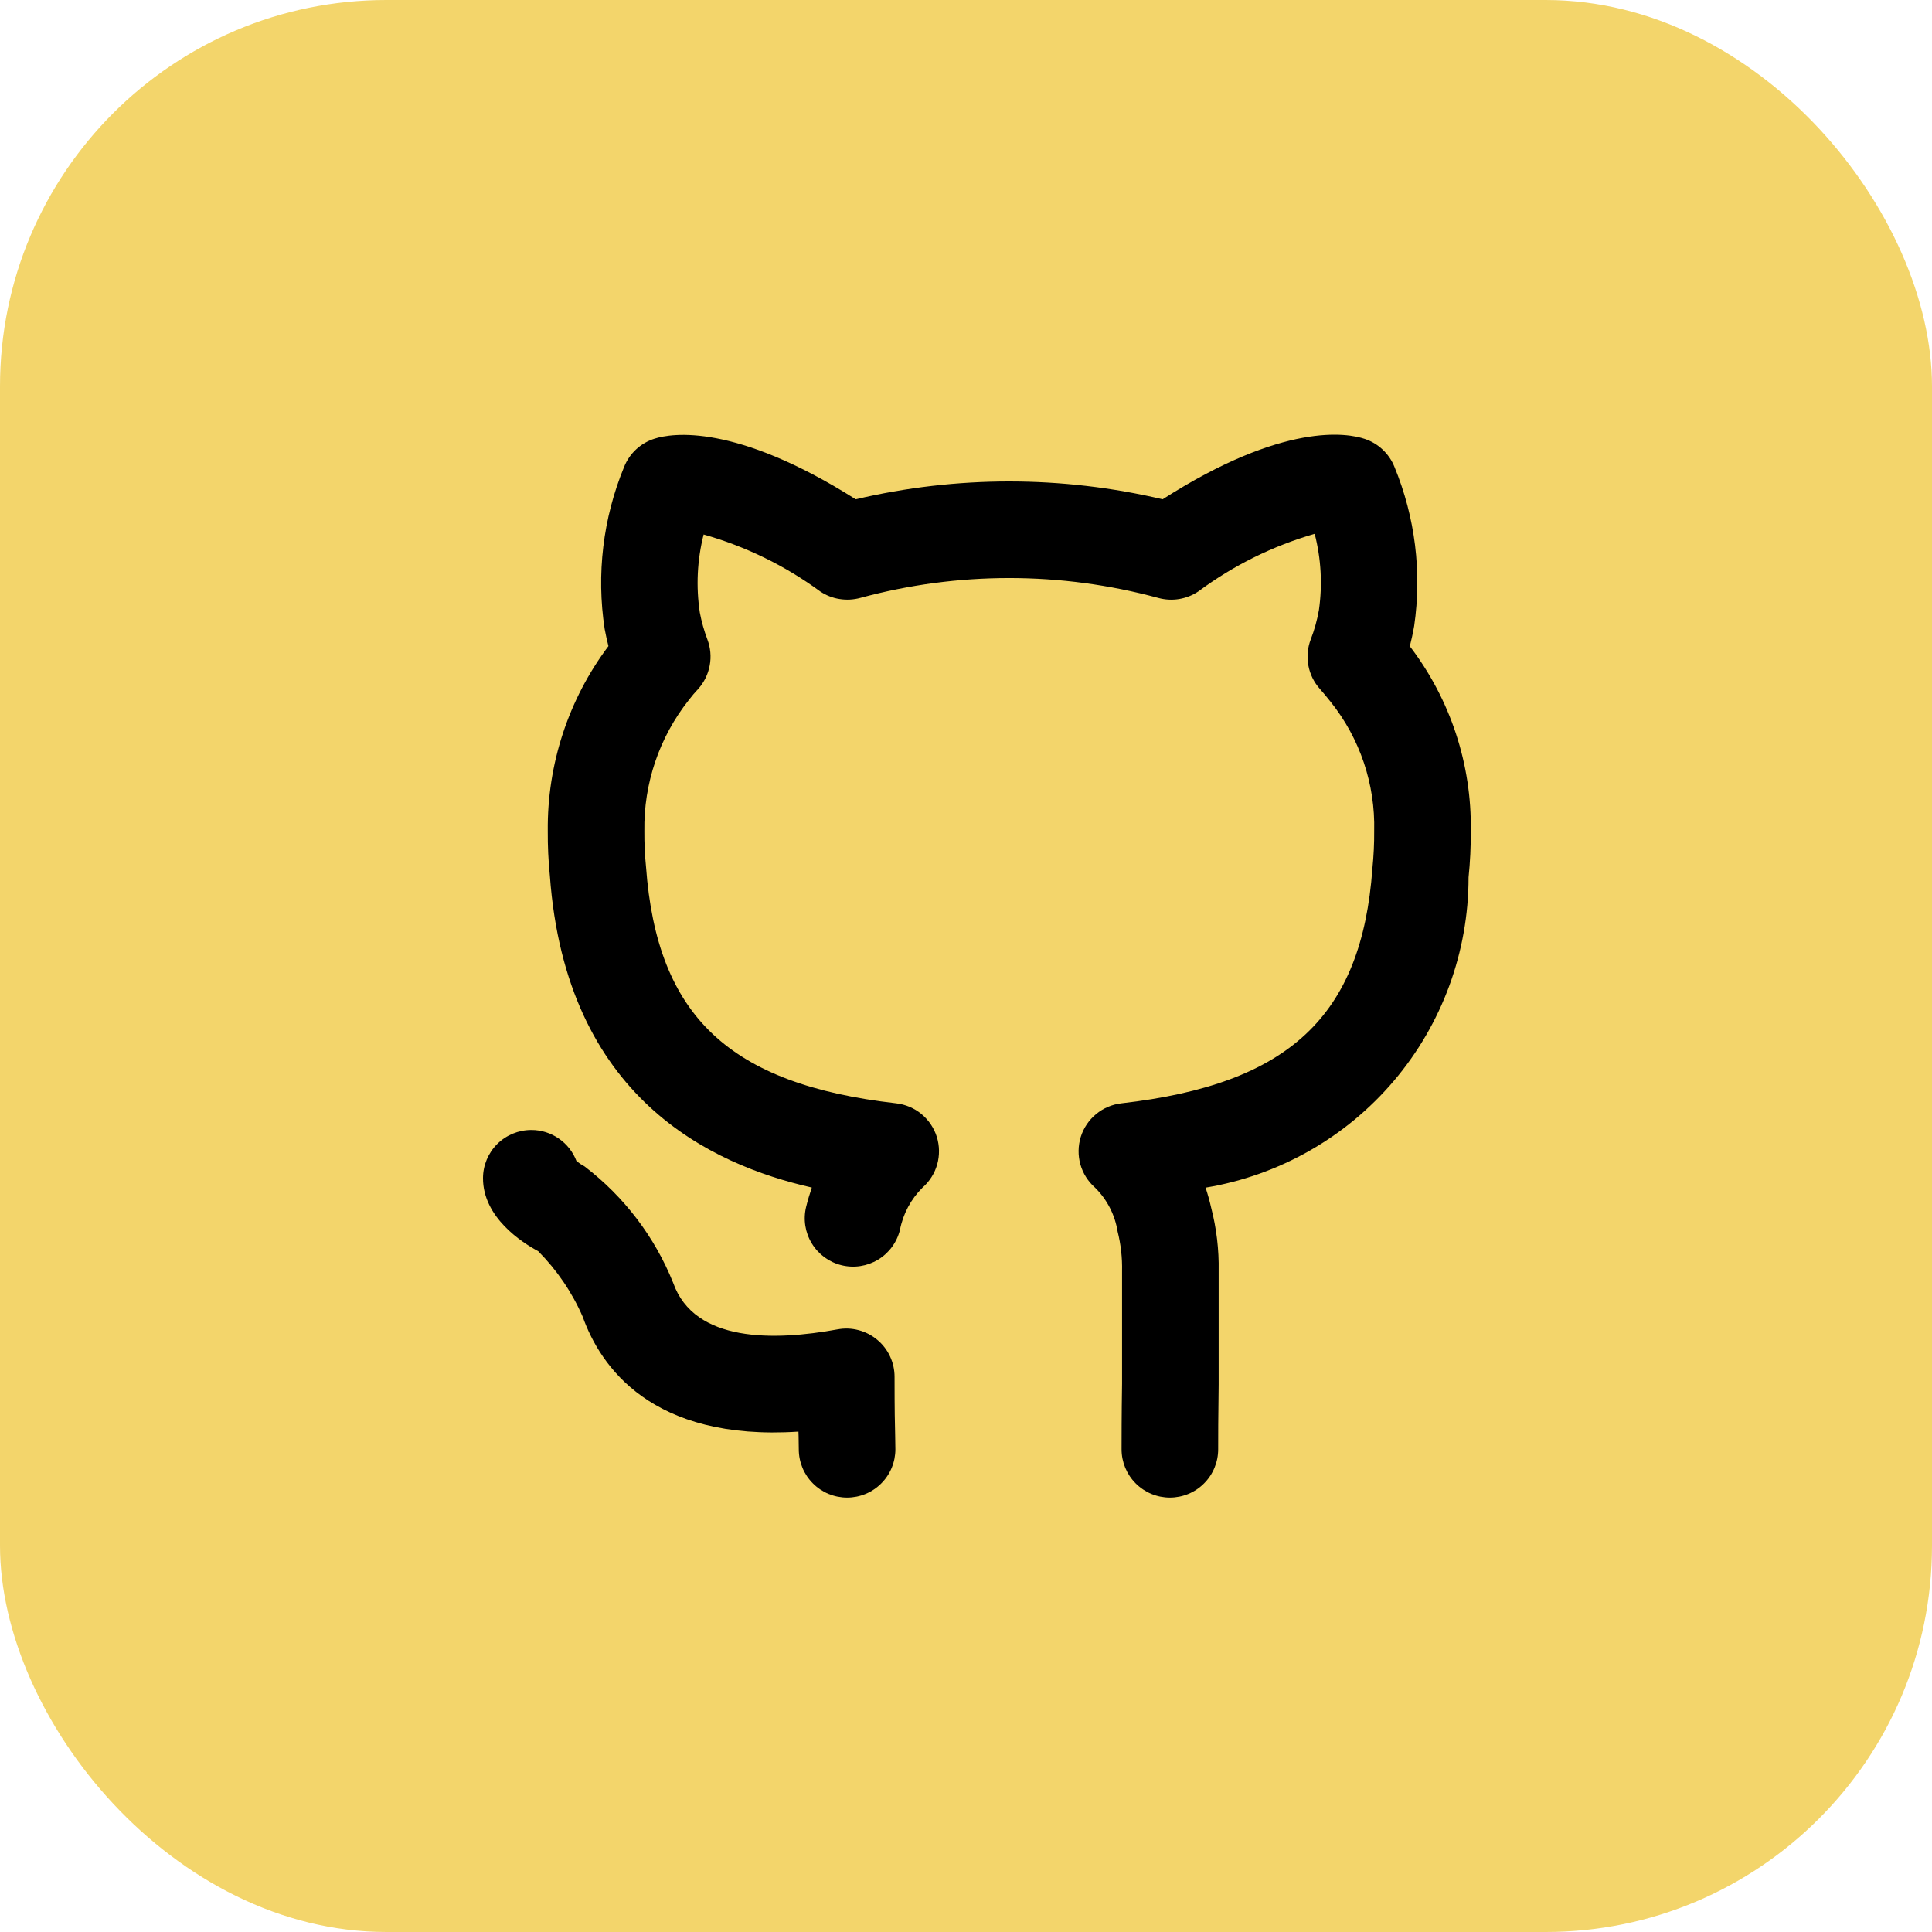
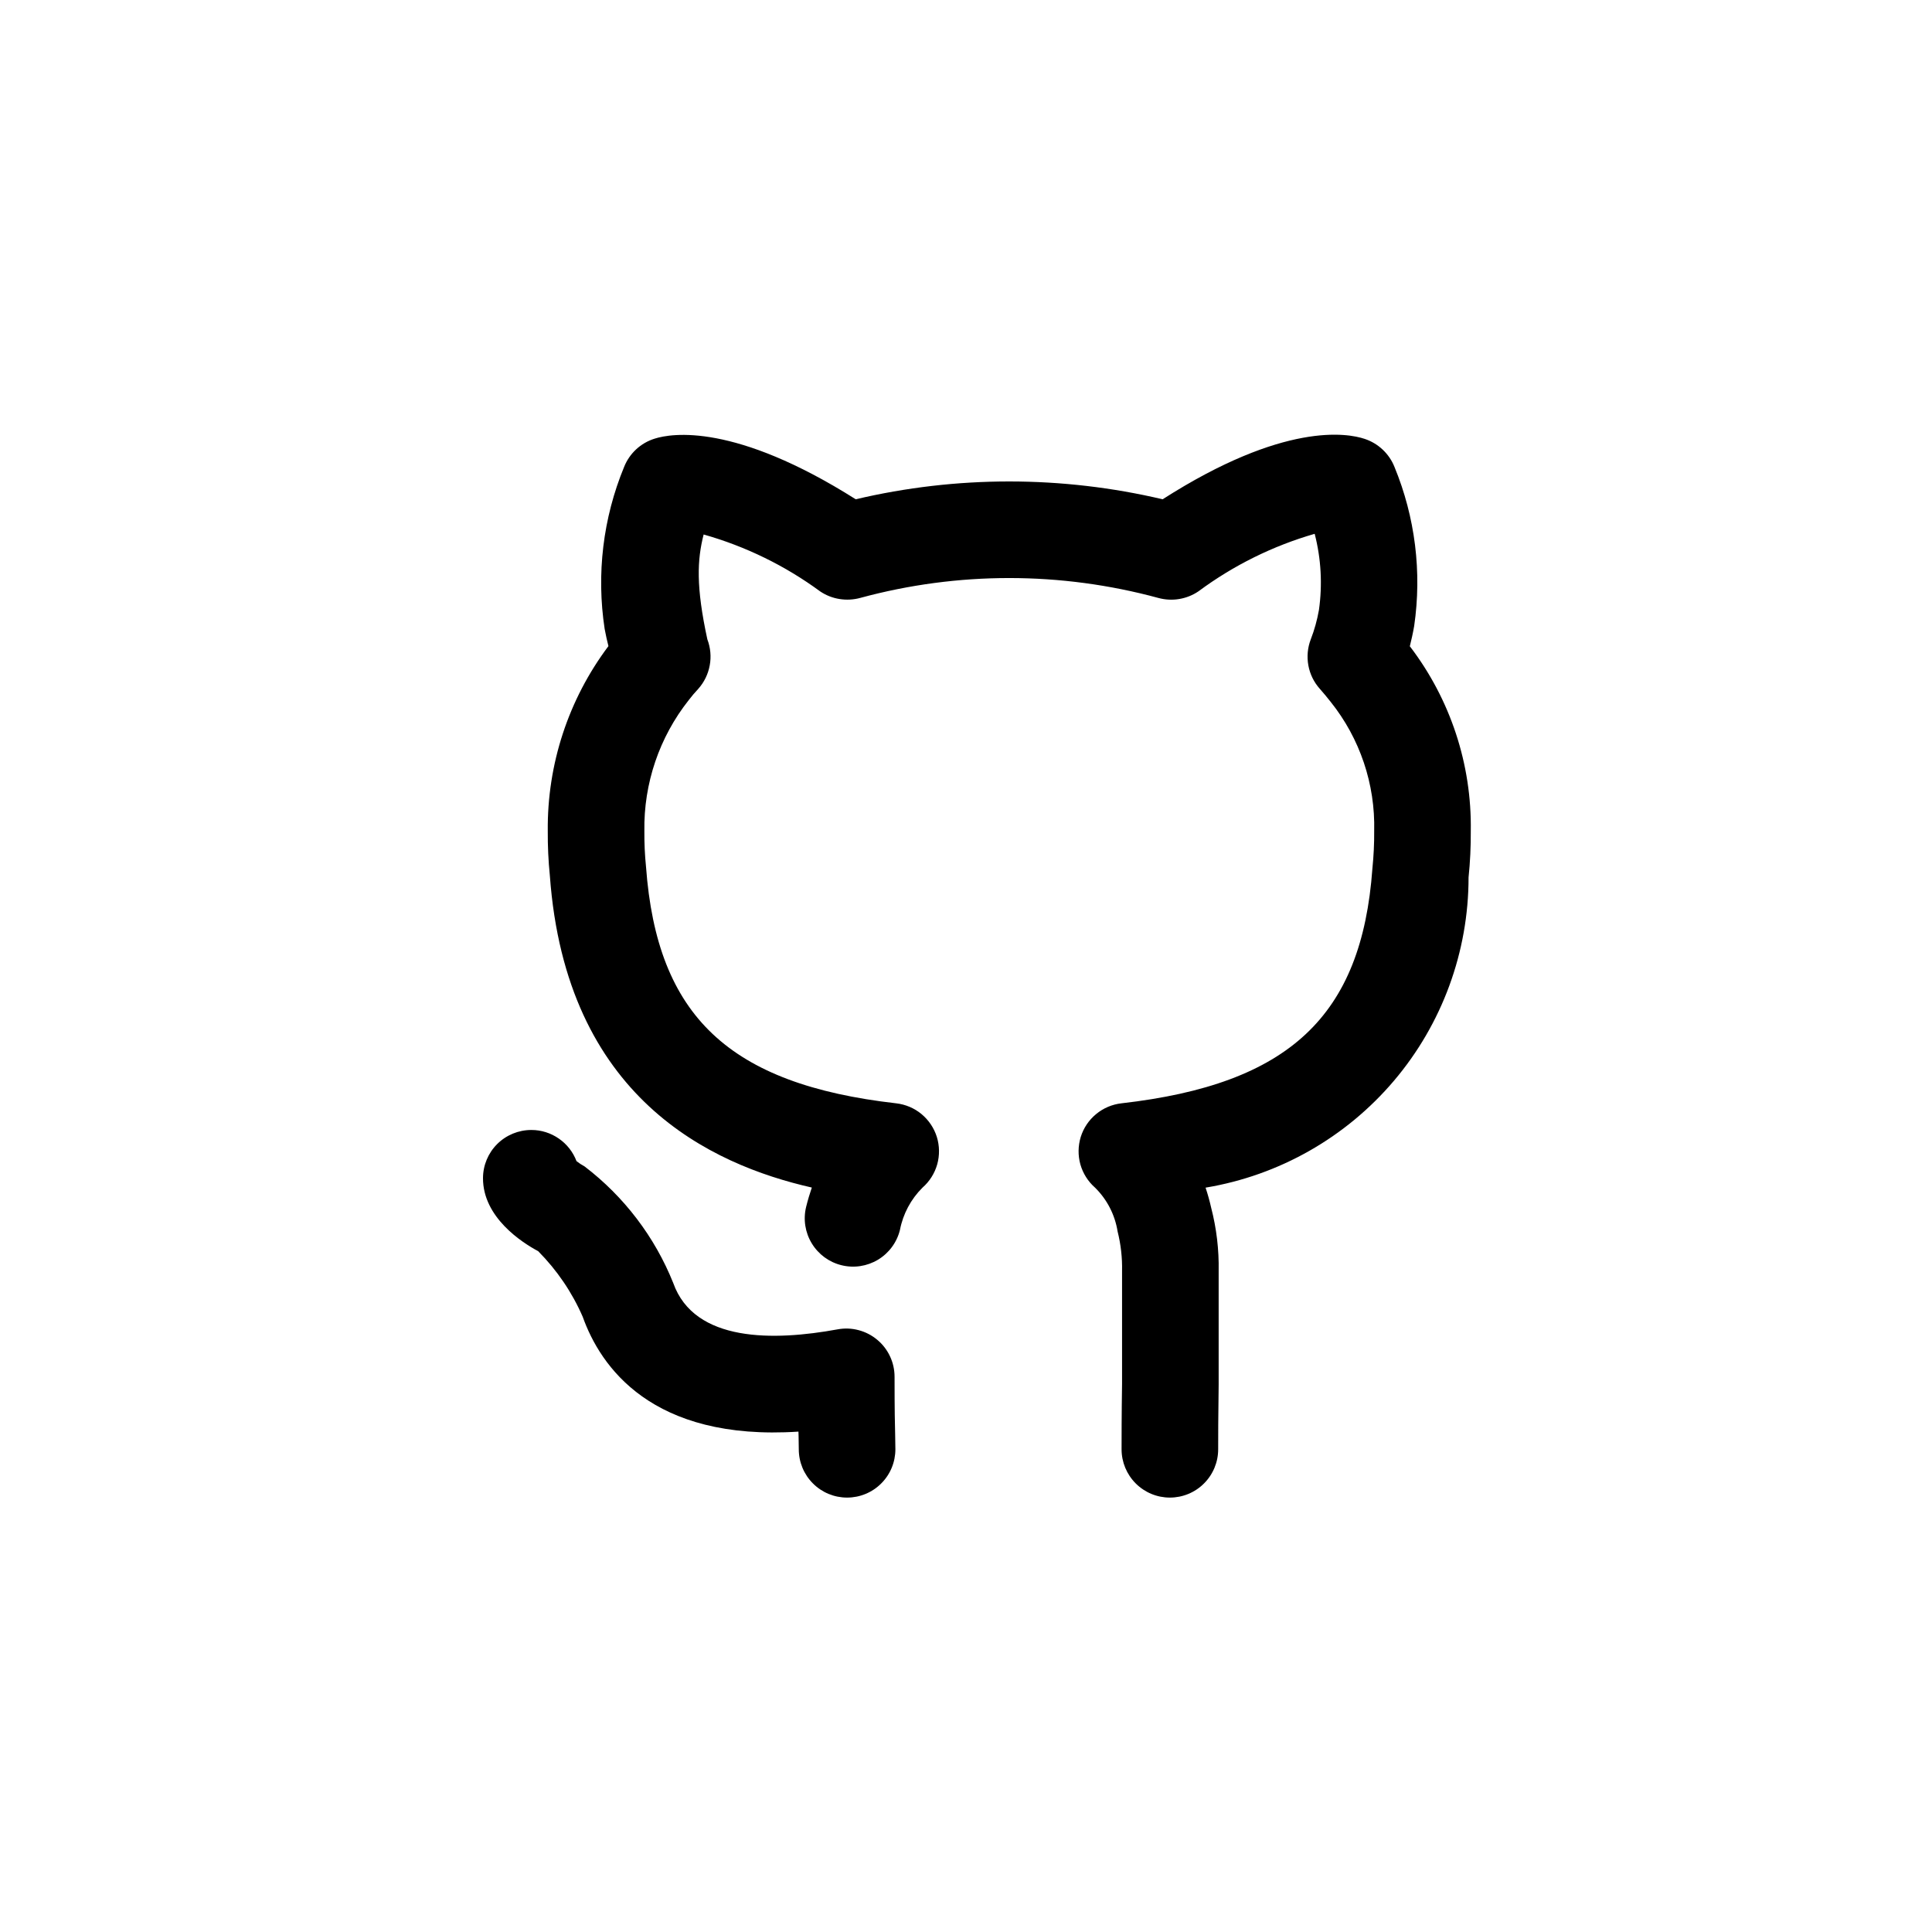
<svg xmlns="http://www.w3.org/2000/svg" width="40" height="40" viewBox="0 0 40 40" fill="none">
-   <rect width="40" height="40" rx="8" fill="#F3D56B" />
-   <path d="M18.521 28.506C18.521 28.359 18.489 28.214 18.427 28.082C18.365 27.949 18.274 27.831 18.161 27.738C18.049 27.644 17.917 27.576 17.775 27.539C17.633 27.501 17.485 27.496 17.34 27.523C16.031 27.763 14.378 27.799 13.939 26.564C13.556 25.608 12.921 24.774 12.102 24.149C12.044 24.118 11.988 24.081 11.936 24.04C11.864 23.851 11.737 23.688 11.57 23.573C11.404 23.458 11.207 23.395 11.005 23.395H11C10.736 23.395 10.482 23.499 10.294 23.686C10.107 23.872 10.001 24.125 10 24.39C9.996 25.205 10.811 25.728 11.142 25.904C11.531 26.296 11.845 26.757 12.065 27.264C12.43 28.287 13.488 29.84 16.531 29.64C16.532 29.675 16.533 29.708 16.534 29.738L16.538 30.006C16.538 30.271 16.643 30.526 16.831 30.713C17.018 30.901 17.273 31.006 17.538 31.006C17.803 31.006 18.058 30.901 18.245 30.713C18.433 30.526 18.538 30.271 18.538 30.006L18.533 29.688C18.528 29.498 18.521 29.224 18.521 28.506ZM29.189 13.38C29.22 13.255 29.252 13.116 29.279 12.96C29.441 11.845 29.3 10.708 28.871 9.667C28.817 9.531 28.733 9.409 28.627 9.309C28.521 9.209 28.394 9.133 28.255 9.087C27.899 8.967 26.584 8.73 24.071 10.337C21.981 9.845 19.806 9.845 17.717 10.337C15.213 8.754 13.906 8.969 13.553 9.082C13.411 9.126 13.281 9.201 13.171 9.303C13.062 9.404 12.977 9.528 12.922 9.666C12.484 10.727 12.345 11.888 12.519 13.023C12.543 13.15 12.569 13.269 12.597 13.377C11.768 14.48 11.327 15.826 11.341 17.206C11.339 17.514 11.353 17.822 11.384 18.128C11.718 22.73 14.718 24.112 16.808 24.587C16.765 24.712 16.725 24.846 16.69 24.987C16.627 25.245 16.669 25.516 16.807 25.743C16.944 25.969 17.165 26.132 17.422 26.195C17.68 26.259 17.951 26.217 18.178 26.081C18.405 25.944 18.568 25.723 18.632 25.466C18.696 25.133 18.859 24.827 19.1 24.588C19.246 24.46 19.351 24.293 19.404 24.107C19.456 23.92 19.453 23.722 19.396 23.538C19.338 23.353 19.227 23.189 19.078 23.065C18.929 22.942 18.747 22.865 18.554 22.843C15.1 22.448 13.601 21.041 13.375 17.944C13.35 17.699 13.339 17.453 13.341 17.206C13.325 16.223 13.65 15.264 14.261 14.493C14.322 14.413 14.387 14.336 14.457 14.262C14.579 14.125 14.661 13.957 14.694 13.776C14.728 13.595 14.71 13.409 14.645 13.237C14.577 13.057 14.525 12.871 14.489 12.682C14.408 12.143 14.434 11.594 14.568 11.066C15.437 11.312 16.255 11.711 16.983 12.246C17.103 12.326 17.239 12.38 17.382 12.402C17.525 12.425 17.671 12.417 17.811 12.379C19.832 11.83 21.962 11.831 23.983 12.38C24.123 12.418 24.27 12.426 24.414 12.402C24.557 12.378 24.694 12.324 24.814 12.242C25.538 11.705 26.353 11.302 27.219 11.052C27.352 11.567 27.382 12.103 27.307 12.63C27.27 12.838 27.214 13.041 27.138 13.237C27.072 13.409 27.055 13.595 27.088 13.776C27.121 13.957 27.203 14.125 27.326 14.262C27.403 14.349 27.48 14.442 27.549 14.53C28.156 15.288 28.475 16.236 28.451 17.206C28.453 17.466 28.44 17.725 28.414 17.983C28.193 21.039 26.688 22.447 23.218 22.843C23.025 22.865 22.843 22.942 22.694 23.066C22.544 23.189 22.434 23.353 22.376 23.538C22.319 23.723 22.316 23.921 22.368 24.108C22.421 24.294 22.526 24.461 22.672 24.589C22.921 24.834 23.084 25.152 23.139 25.497C23.206 25.765 23.237 26.04 23.231 26.316V28.65C23.221 29.298 23.221 29.783 23.221 30.006C23.221 30.271 23.326 30.525 23.514 30.713C23.702 30.901 23.956 31.006 24.221 31.006C24.486 31.006 24.741 30.901 24.928 30.713C25.116 30.525 25.221 30.271 25.221 30.006C25.221 29.789 25.221 29.314 25.231 28.666V26.316C25.239 25.874 25.187 25.433 25.076 25.005C25.044 24.864 25.006 24.726 24.96 24.589C26.481 24.336 27.863 23.552 28.861 22.375C29.858 21.199 30.405 19.707 30.405 18.165C30.438 17.846 30.453 17.526 30.451 17.206C30.473 15.825 30.028 14.477 29.189 13.38Z" fill="black" />
+   <path d="M18.521 28.506C18.521 28.359 18.489 28.214 18.427 28.082C18.365 27.949 18.274 27.831 18.161 27.738C18.049 27.644 17.917 27.576 17.775 27.539C17.633 27.501 17.485 27.496 17.34 27.523C16.031 27.763 14.378 27.799 13.939 26.564C13.556 25.608 12.921 24.774 12.102 24.149C12.044 24.118 11.988 24.081 11.936 24.04C11.864 23.851 11.737 23.688 11.57 23.573C11.404 23.458 11.207 23.395 11.005 23.395H11C10.736 23.395 10.482 23.499 10.294 23.686C10.107 23.872 10.001 24.125 10 24.39C9.996 25.205 10.811 25.728 11.142 25.904C11.531 26.296 11.845 26.757 12.065 27.264C12.43 28.287 13.488 29.84 16.531 29.64C16.532 29.675 16.533 29.708 16.534 29.738L16.538 30.006C16.538 30.271 16.643 30.526 16.831 30.713C17.018 30.901 17.273 31.006 17.538 31.006C17.803 31.006 18.058 30.901 18.245 30.713C18.433 30.526 18.538 30.271 18.538 30.006L18.533 29.688C18.528 29.498 18.521 29.224 18.521 28.506ZM29.189 13.38C29.22 13.255 29.252 13.116 29.279 12.96C29.441 11.845 29.3 10.708 28.871 9.667C28.817 9.531 28.733 9.409 28.627 9.309C28.521 9.209 28.394 9.133 28.255 9.087C27.899 8.967 26.584 8.73 24.071 10.337C21.981 9.845 19.806 9.845 17.717 10.337C15.213 8.754 13.906 8.969 13.553 9.082C13.411 9.126 13.281 9.201 13.171 9.303C13.062 9.404 12.977 9.528 12.922 9.666C12.484 10.727 12.345 11.888 12.519 13.023C12.543 13.15 12.569 13.269 12.597 13.377C11.768 14.48 11.327 15.826 11.341 17.206C11.339 17.514 11.353 17.822 11.384 18.128C11.718 22.73 14.718 24.112 16.808 24.587C16.765 24.712 16.725 24.846 16.69 24.987C16.627 25.245 16.669 25.516 16.807 25.743C16.944 25.969 17.165 26.132 17.422 26.195C17.68 26.259 17.951 26.217 18.178 26.081C18.405 25.944 18.568 25.723 18.632 25.466C18.696 25.133 18.859 24.827 19.1 24.588C19.246 24.46 19.351 24.293 19.404 24.107C19.456 23.92 19.453 23.722 19.396 23.538C19.338 23.353 19.227 23.189 19.078 23.065C18.929 22.942 18.747 22.865 18.554 22.843C15.1 22.448 13.601 21.041 13.375 17.944C13.35 17.699 13.339 17.453 13.341 17.206C13.325 16.223 13.65 15.264 14.261 14.493C14.322 14.413 14.387 14.336 14.457 14.262C14.579 14.125 14.661 13.957 14.694 13.776C14.728 13.595 14.71 13.409 14.645 13.237C14.408 12.143 14.434 11.594 14.568 11.066C15.437 11.312 16.255 11.711 16.983 12.246C17.103 12.326 17.239 12.38 17.382 12.402C17.525 12.425 17.671 12.417 17.811 12.379C19.832 11.83 21.962 11.831 23.983 12.38C24.123 12.418 24.27 12.426 24.414 12.402C24.557 12.378 24.694 12.324 24.814 12.242C25.538 11.705 26.353 11.302 27.219 11.052C27.352 11.567 27.382 12.103 27.307 12.63C27.27 12.838 27.214 13.041 27.138 13.237C27.072 13.409 27.055 13.595 27.088 13.776C27.121 13.957 27.203 14.125 27.326 14.262C27.403 14.349 27.48 14.442 27.549 14.53C28.156 15.288 28.475 16.236 28.451 17.206C28.453 17.466 28.44 17.725 28.414 17.983C28.193 21.039 26.688 22.447 23.218 22.843C23.025 22.865 22.843 22.942 22.694 23.066C22.544 23.189 22.434 23.353 22.376 23.538C22.319 23.723 22.316 23.921 22.368 24.108C22.421 24.294 22.526 24.461 22.672 24.589C22.921 24.834 23.084 25.152 23.139 25.497C23.206 25.765 23.237 26.04 23.231 26.316V28.65C23.221 29.298 23.221 29.783 23.221 30.006C23.221 30.271 23.326 30.525 23.514 30.713C23.702 30.901 23.956 31.006 24.221 31.006C24.486 31.006 24.741 30.901 24.928 30.713C25.116 30.525 25.221 30.271 25.221 30.006C25.221 29.789 25.221 29.314 25.231 28.666V26.316C25.239 25.874 25.187 25.433 25.076 25.005C25.044 24.864 25.006 24.726 24.96 24.589C26.481 24.336 27.863 23.552 28.861 22.375C29.858 21.199 30.405 19.707 30.405 18.165C30.438 17.846 30.453 17.526 30.451 17.206C30.473 15.825 30.028 14.477 29.189 13.38Z" fill="black" />
</svg>